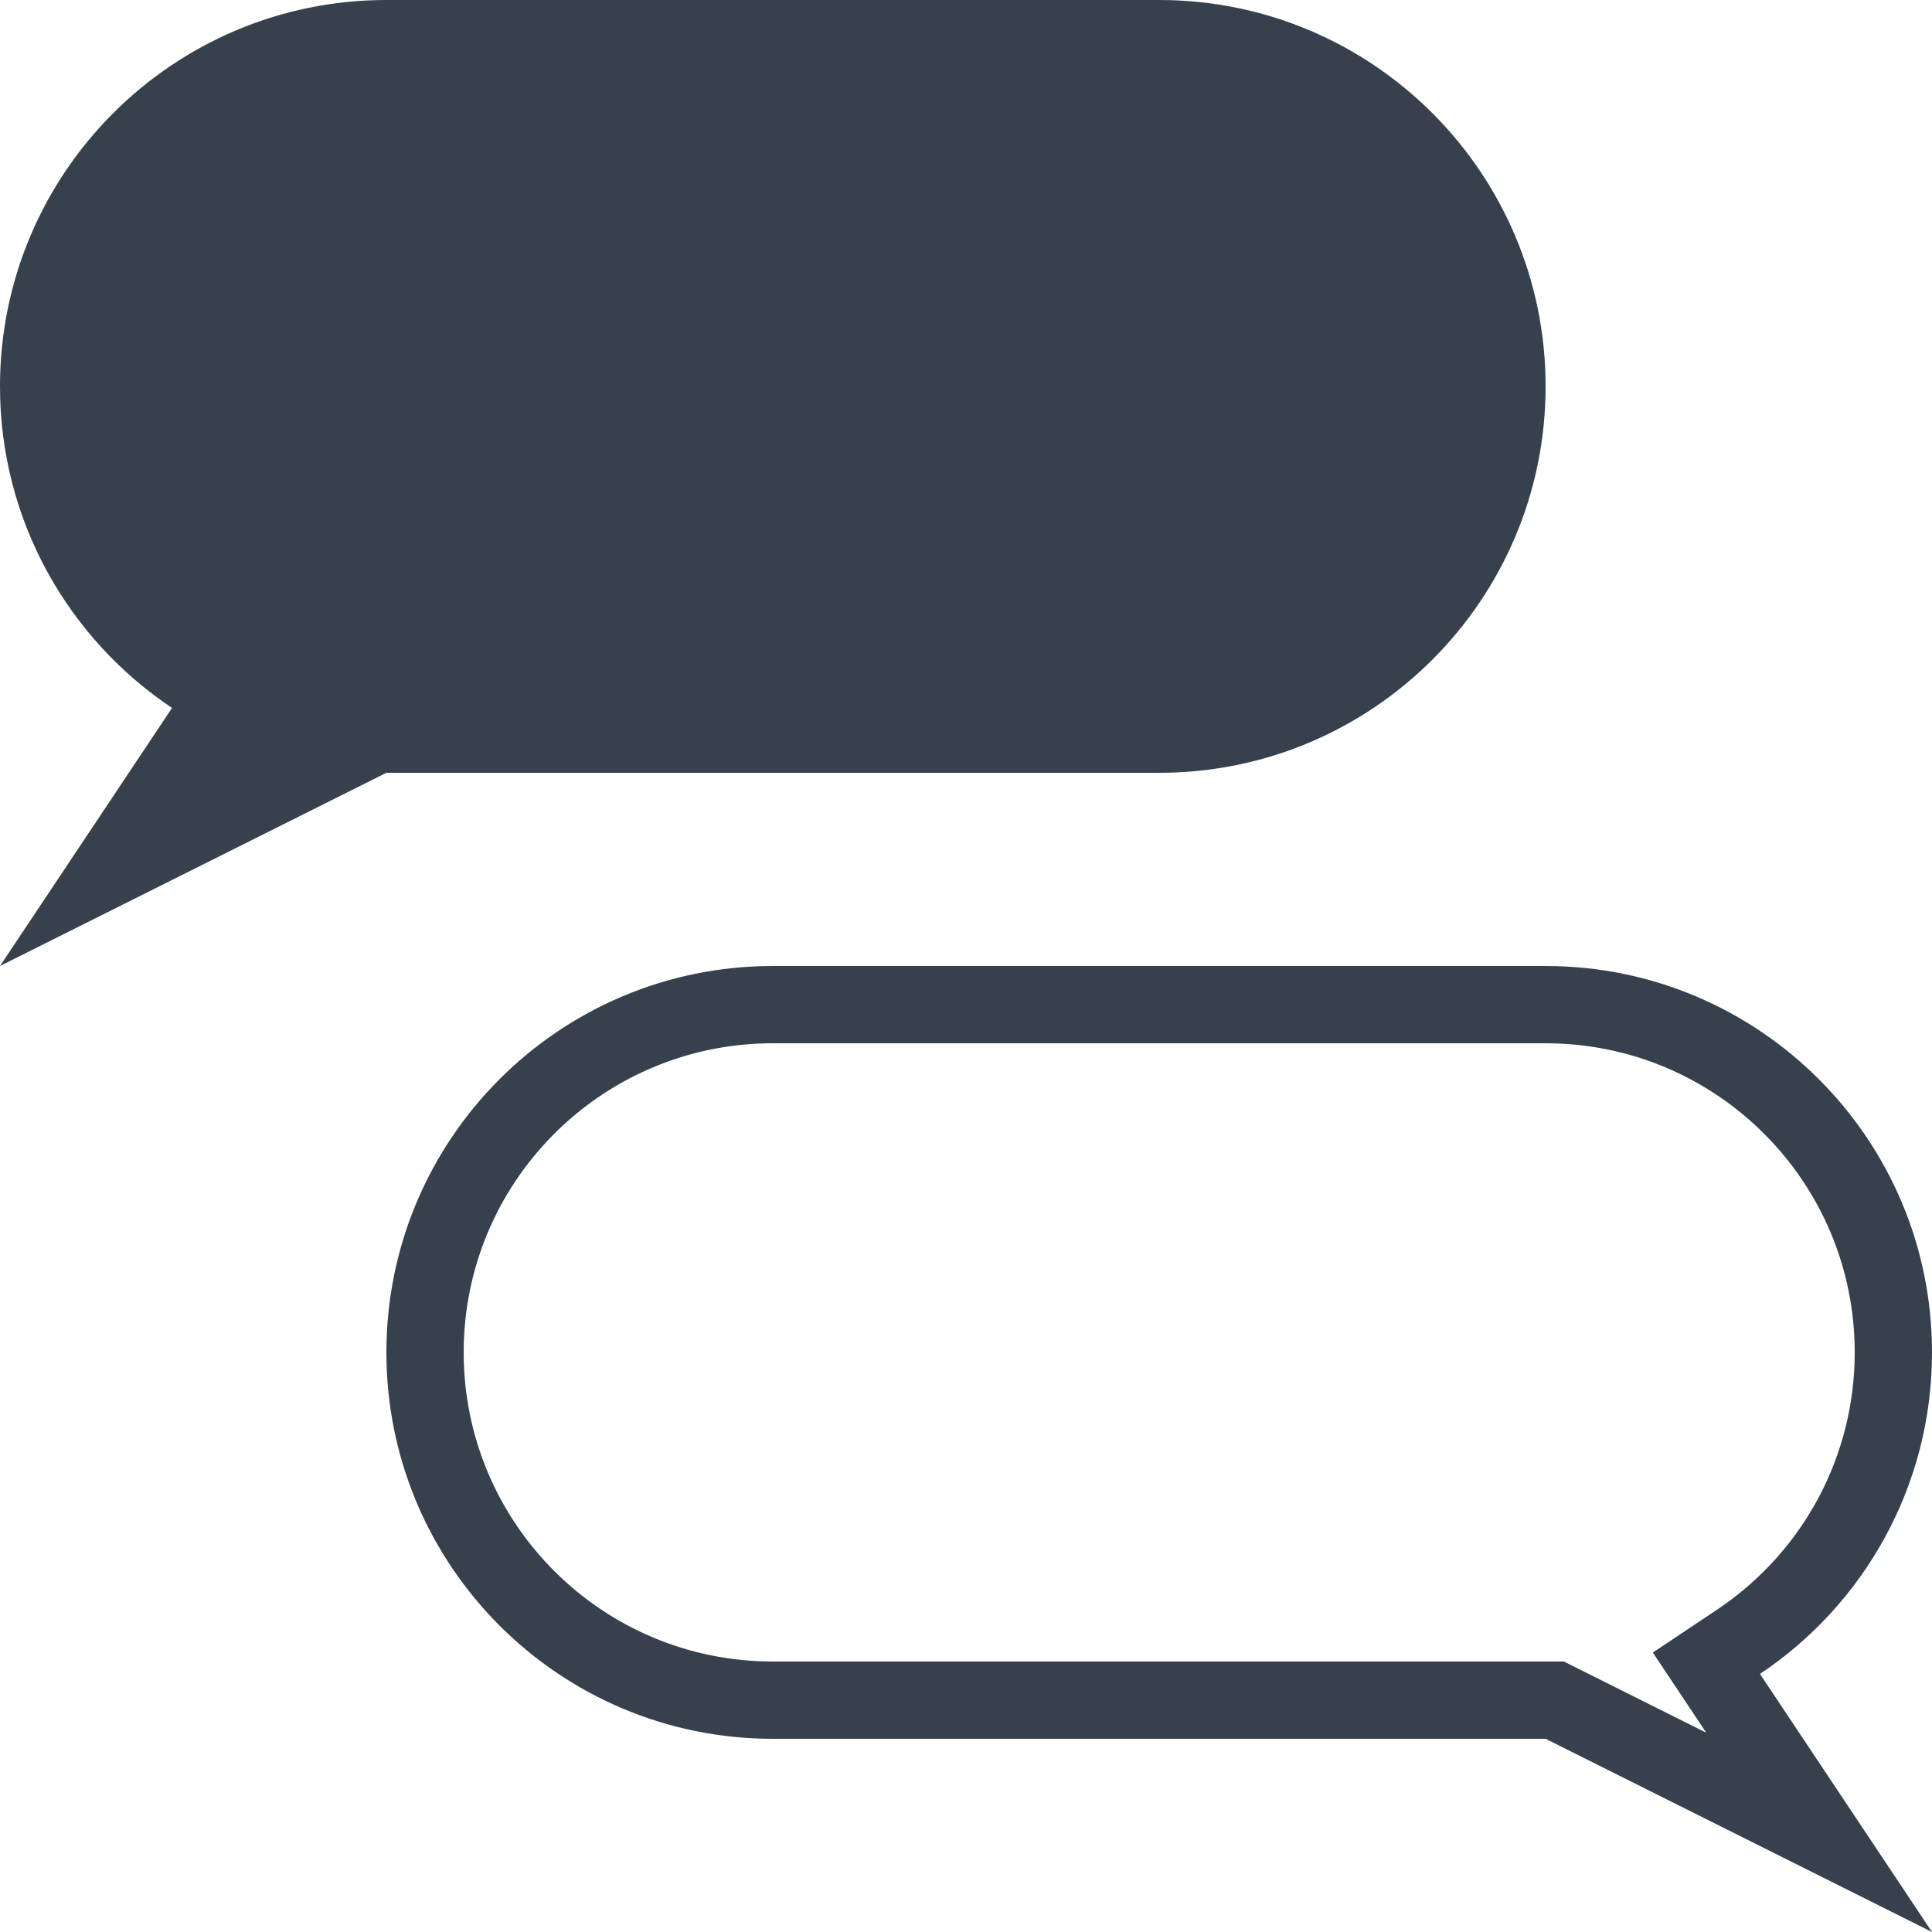
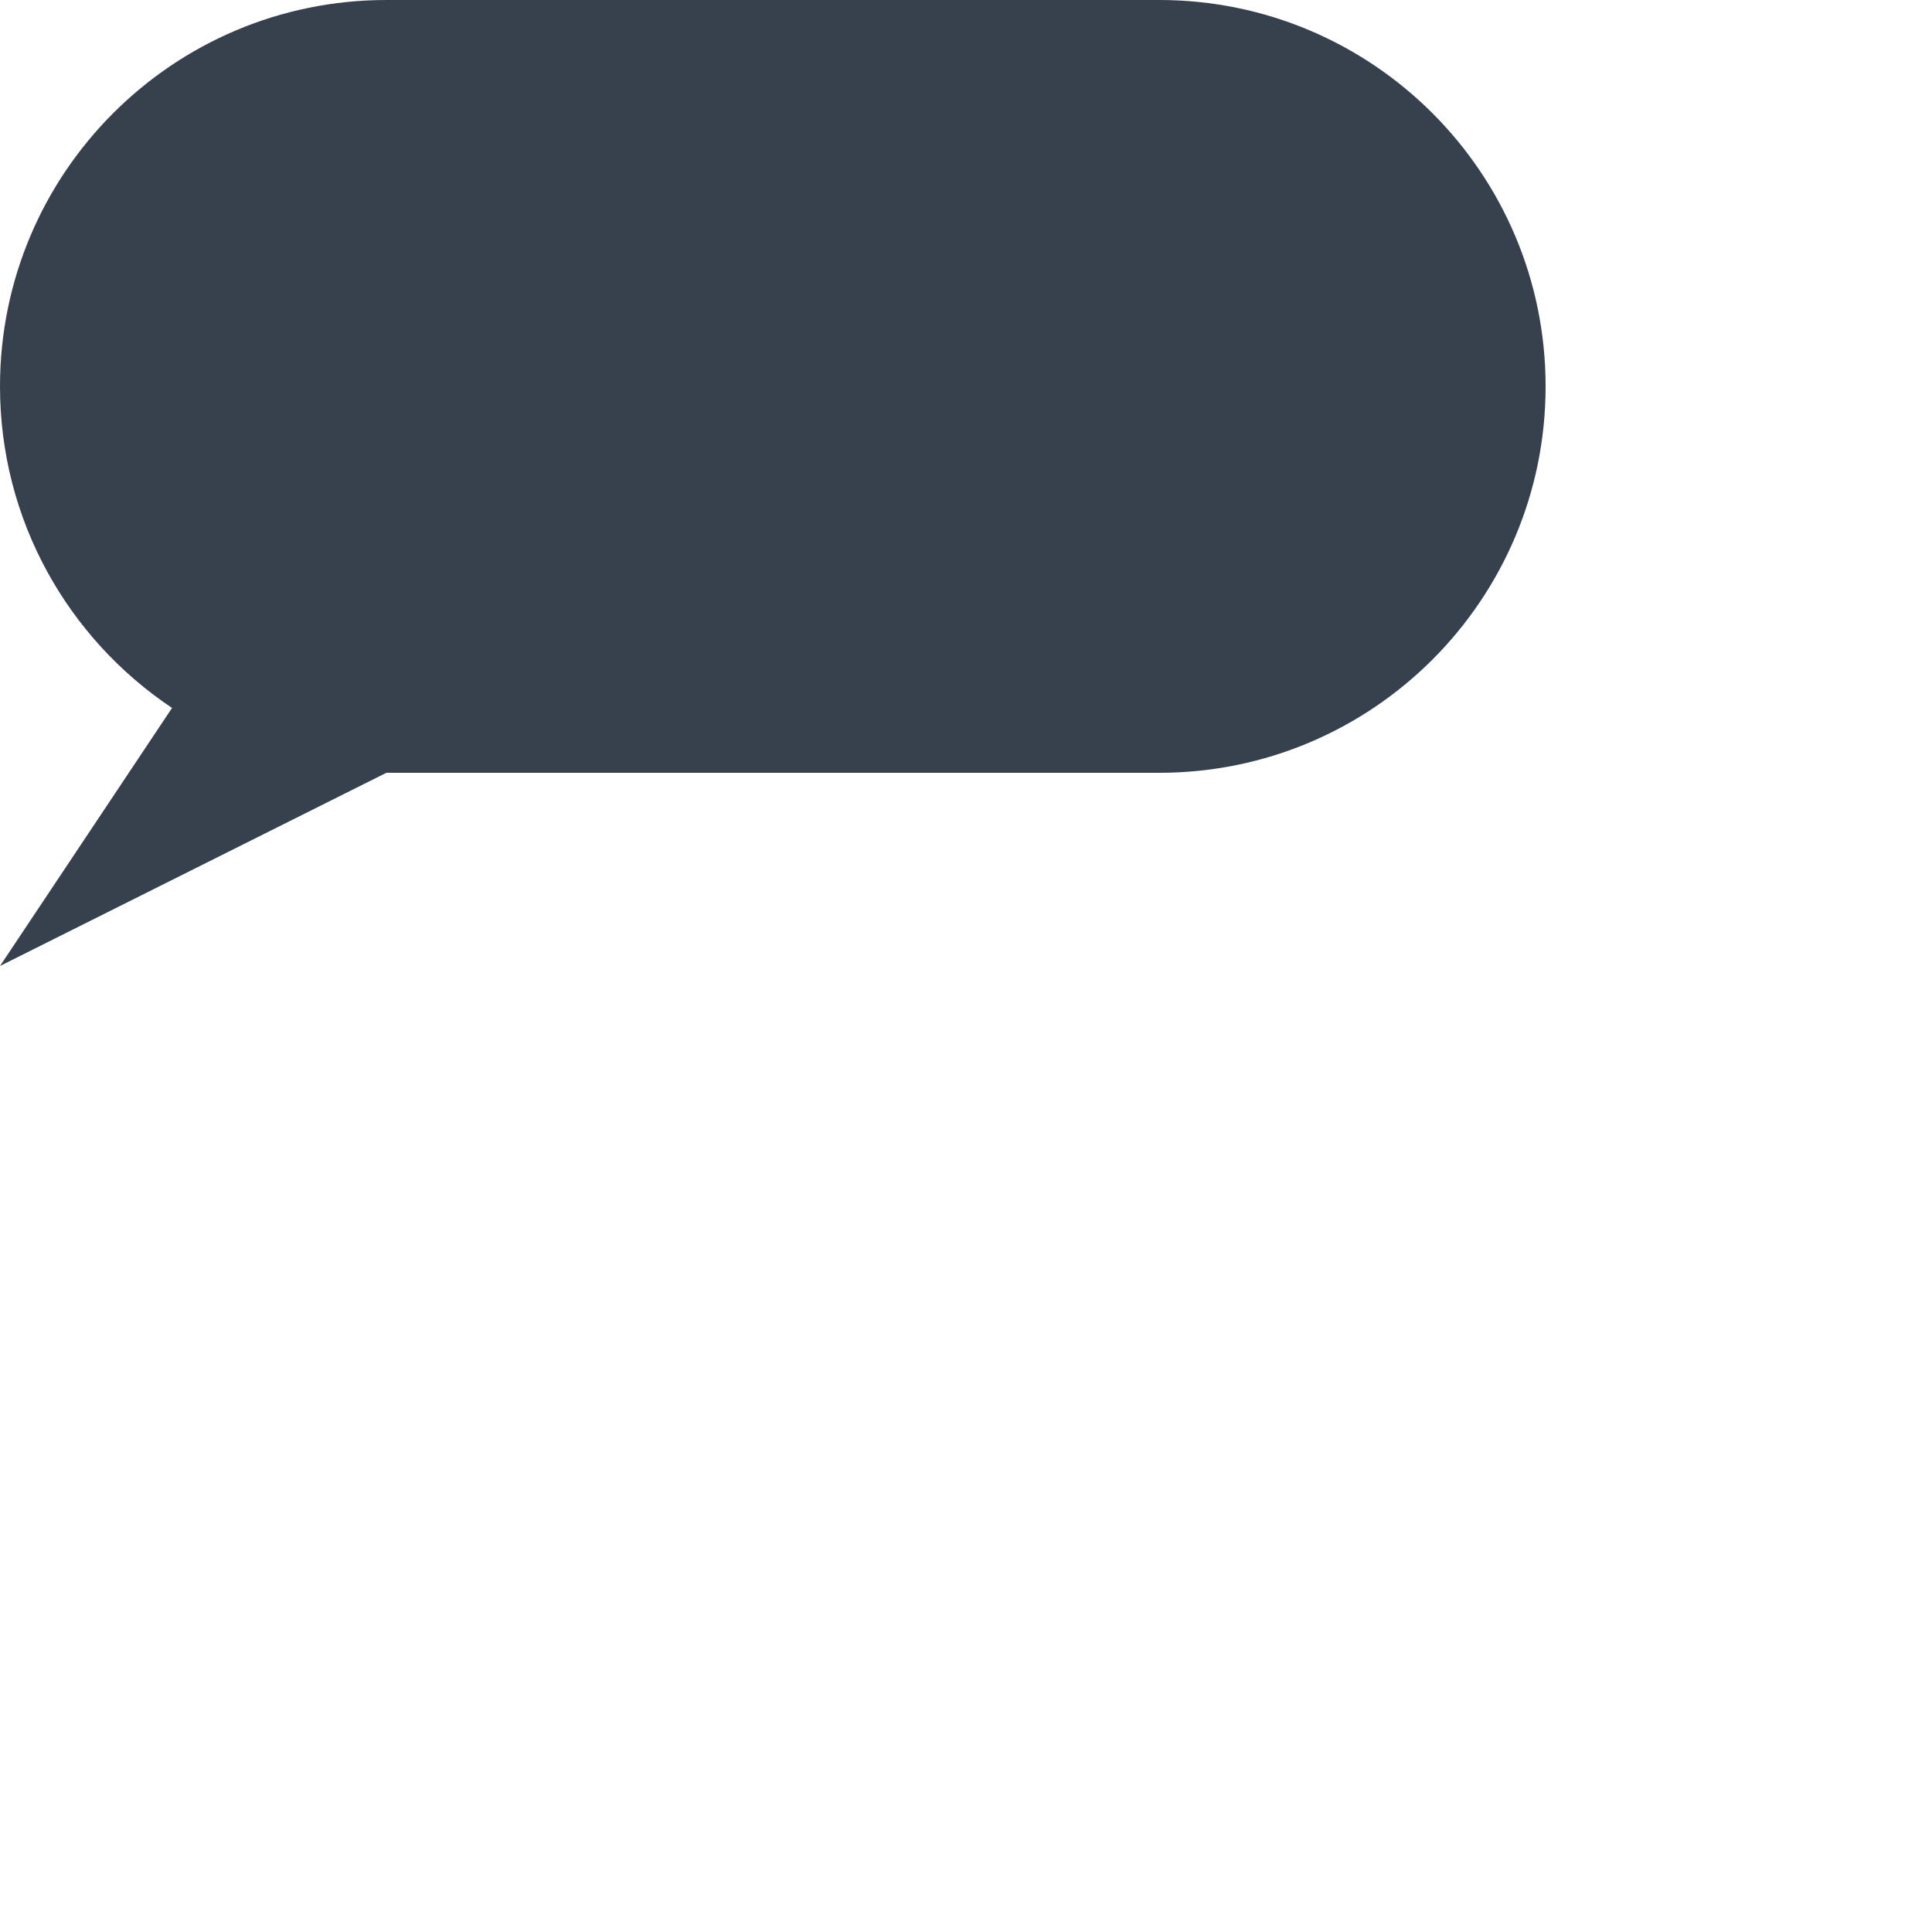
<svg xmlns="http://www.w3.org/2000/svg" width="200px" height="200px" viewBox="0 0 200 200" version="1.1">
  <title>speech_bubble_icon</title>
  <desc>Created with Sketch.</desc>
  <g id="speech_bubble_icon" stroke="none" stroke-width="1" fill="none" fill-rule="evenodd">
    <path d="M120,0 C142.091,0 160,17.909 160,40 C160,62.091 142.091,80 120,80 L40,80 L0,100 L17.81,73.286 C7.072,66.113 0,53.883 0,40 C0,17.909 17.909,0 40,0 L120,0 Z" id="Path" fill="#36414D" />
-     <path d="M80,100 C57.909,100 40,117.909 40,140 C40,162.091 57.909,180 80,180 L160,180 L200,200 L182.19,173.286 C192.928,166.113 200,153.883 200,140 C200,117.909 182.091,100 160,100 L80,100 Z M80,108 L160,108 C177.673,108 192,122.327 192,140 C192,150.662 186.754,160.422 178.152,166.358 L177.746,166.634 L171.099,171.073 L176.633,179.372 L161.889,172 L80,172 C62.327,172 48,157.673 48,140 C48,122.504 62.042,108.287 79.471,108.004 L80,108 Z" id="Shape" fill="#36414D" fill-rule="nonzero" />
  </g>
</svg>